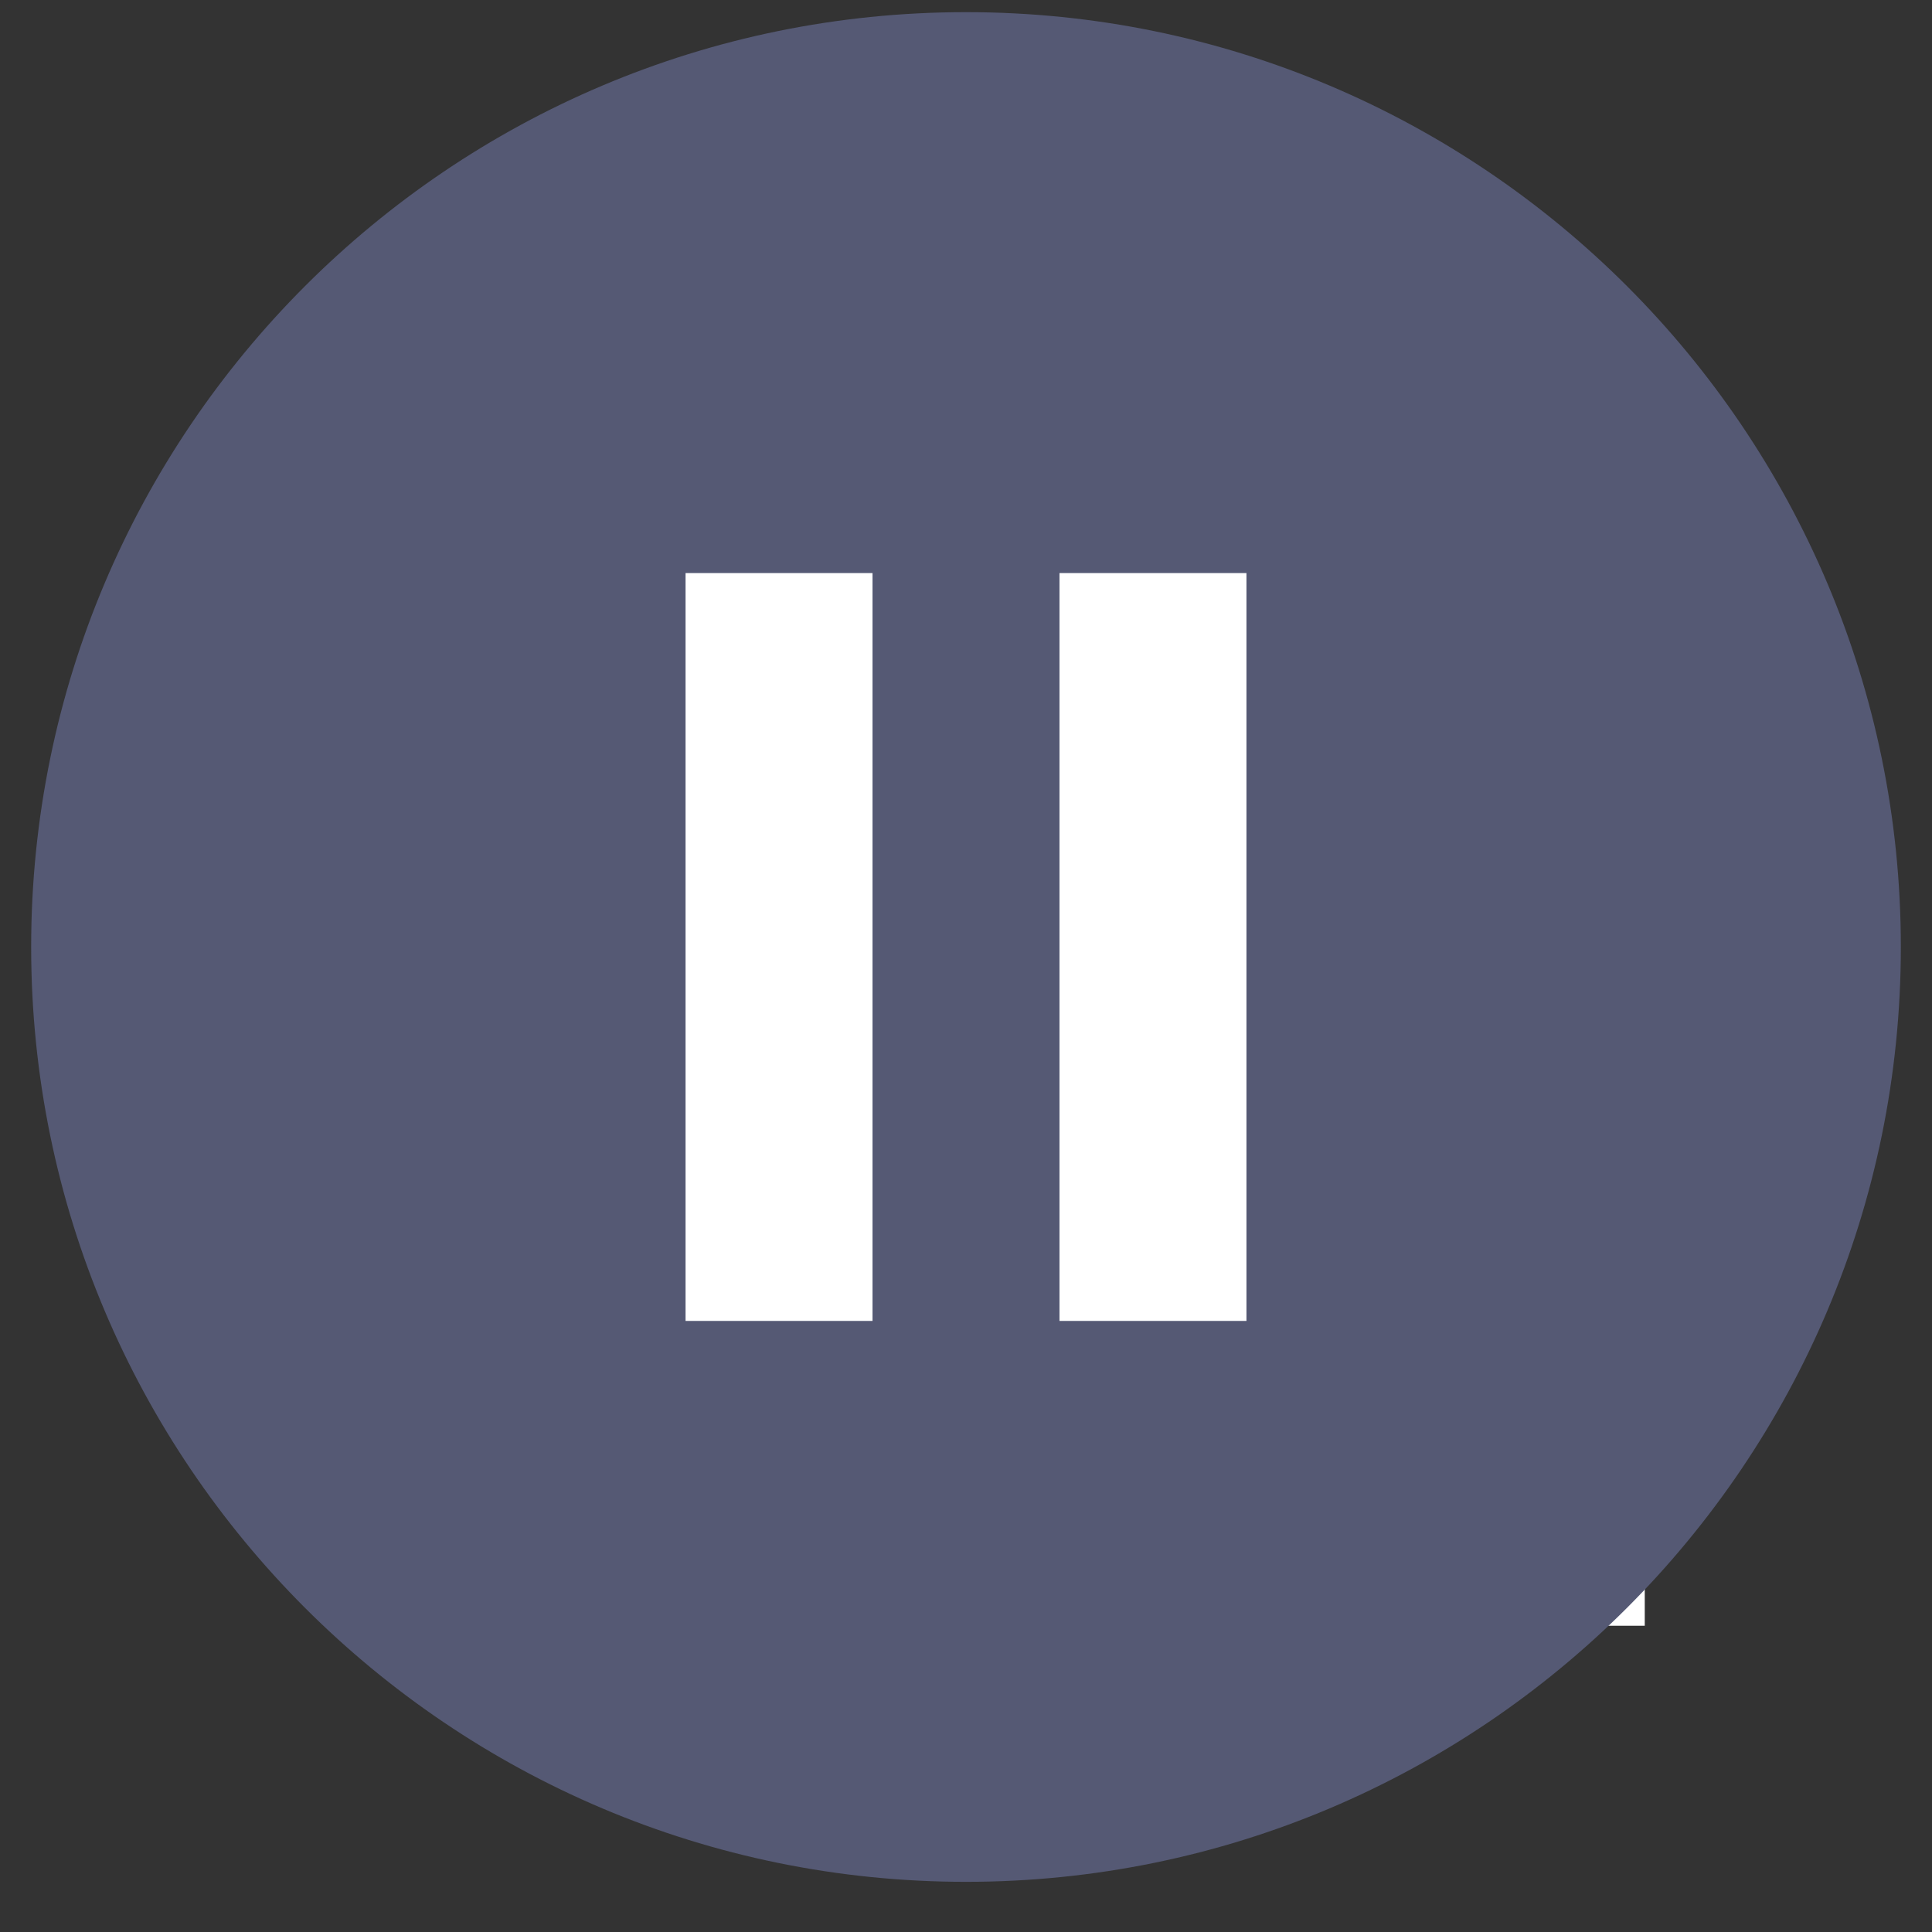
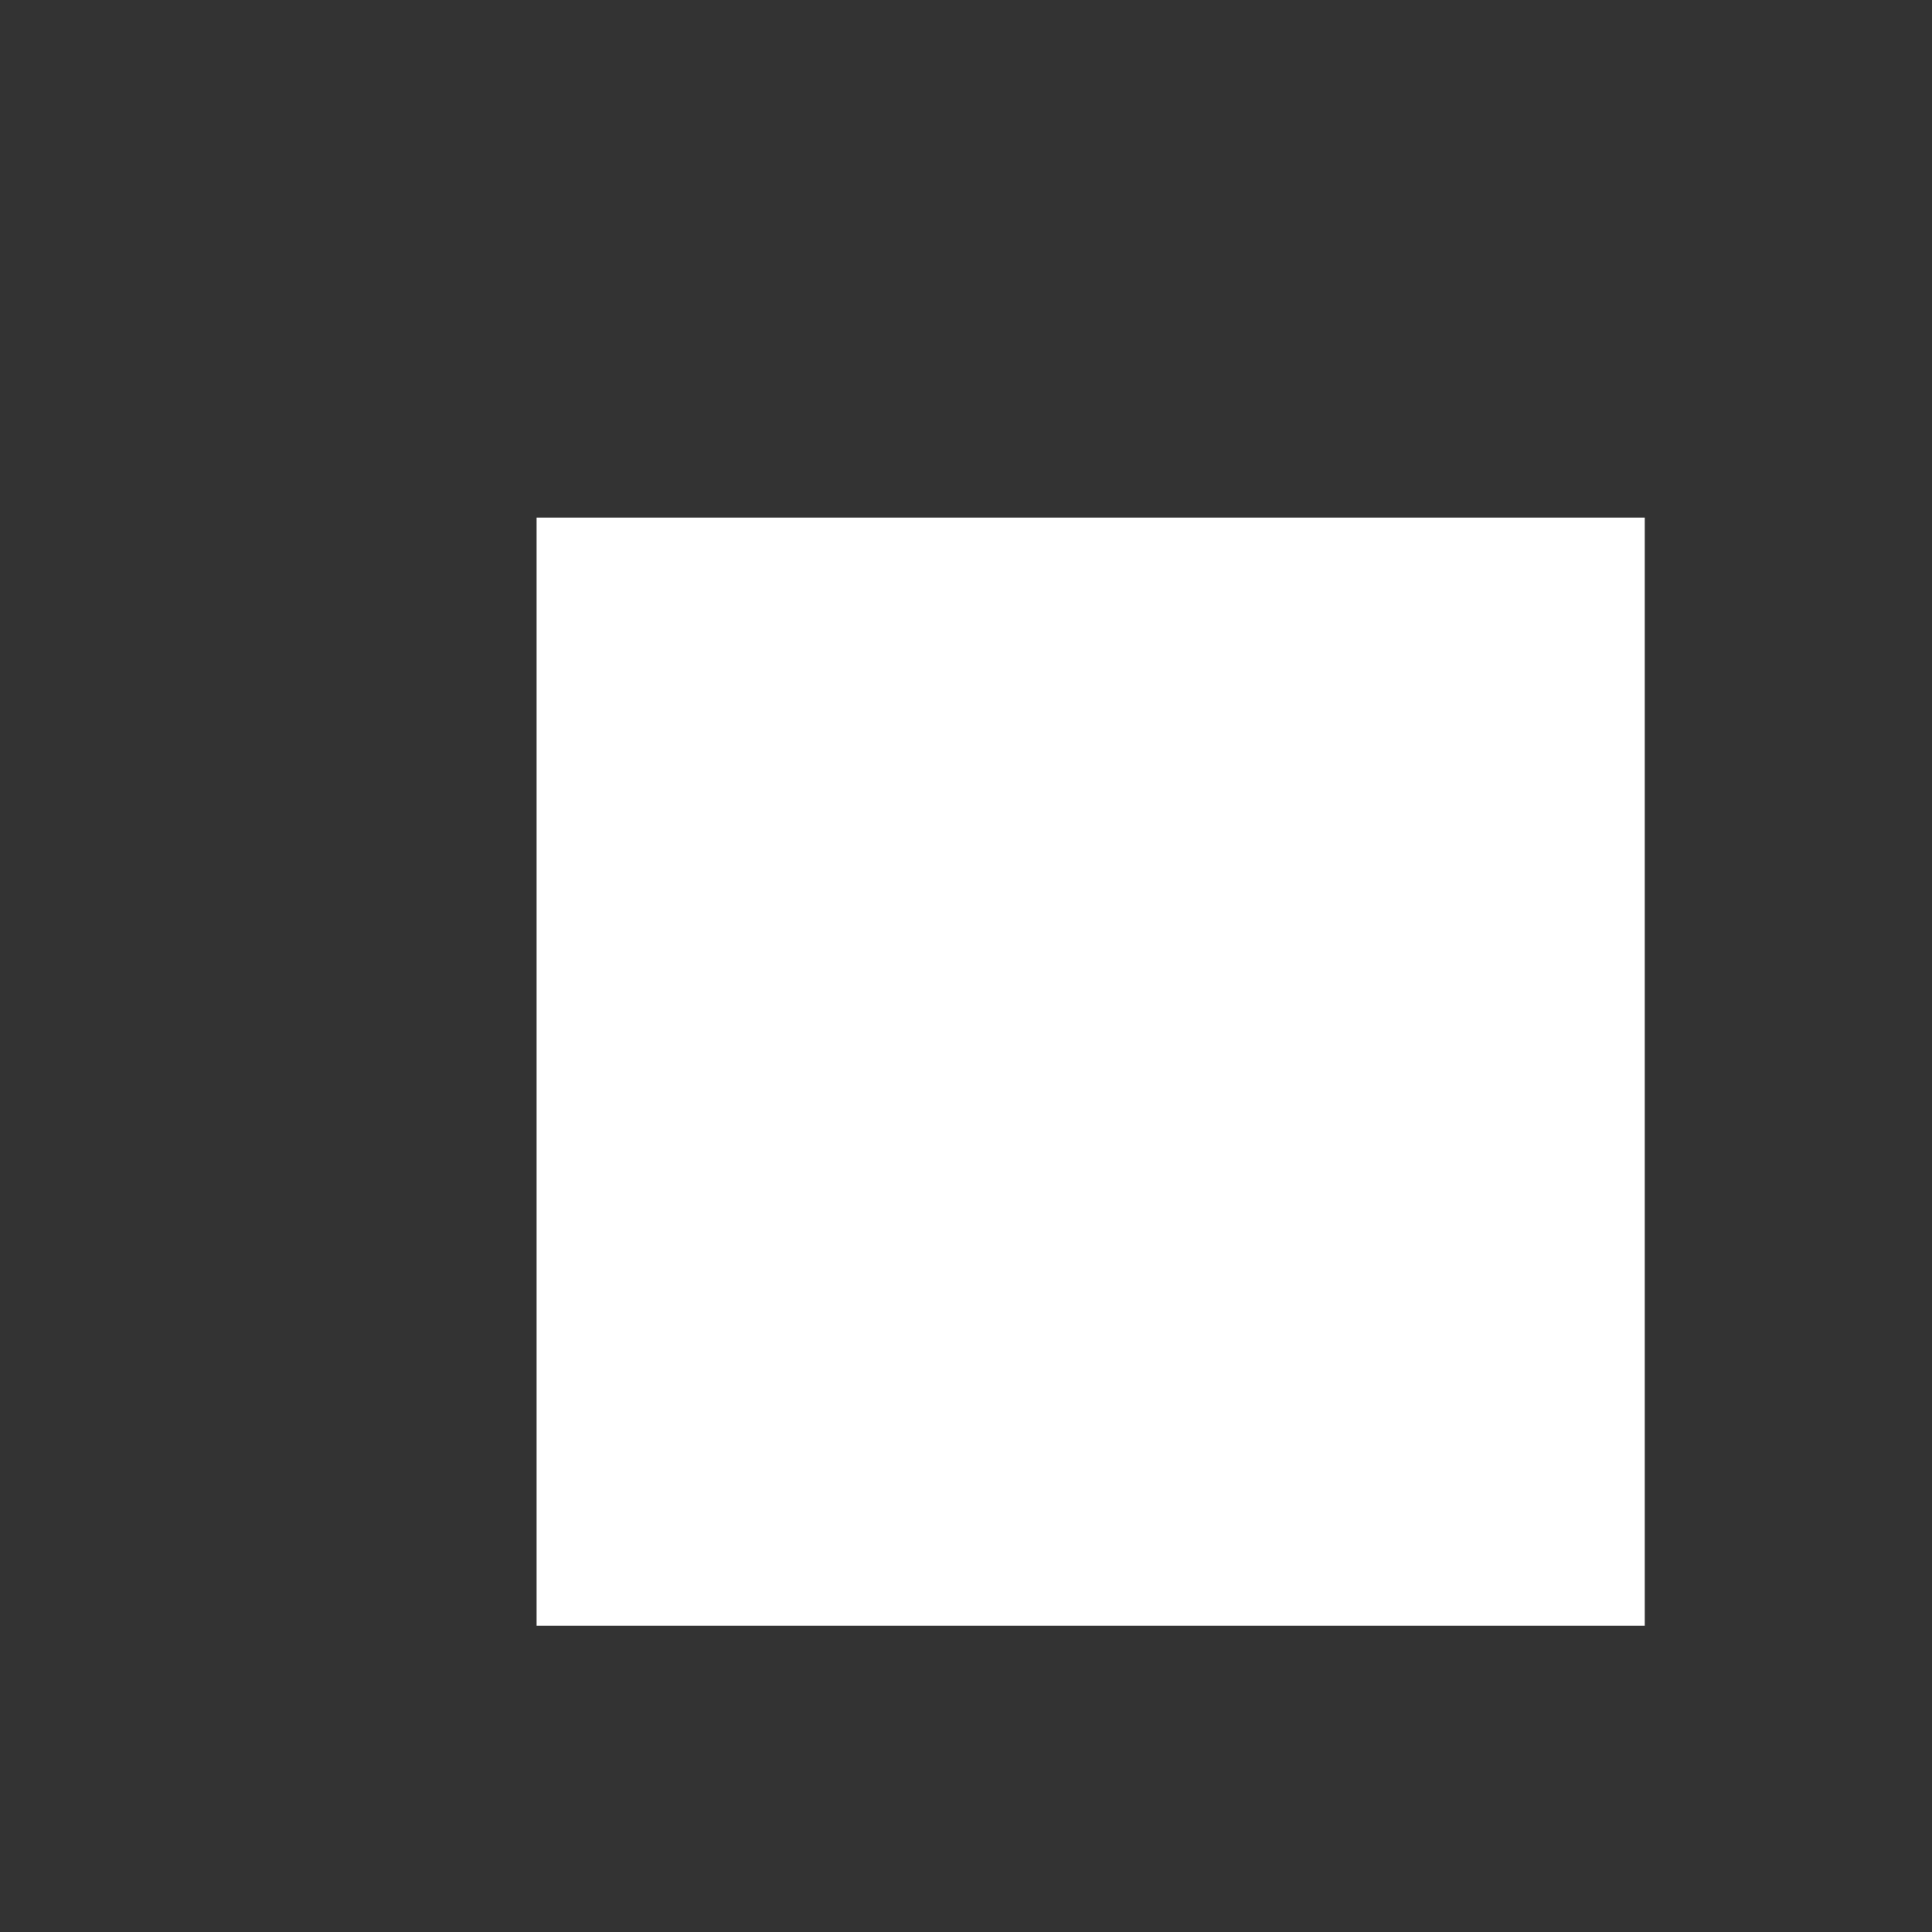
<svg xmlns="http://www.w3.org/2000/svg" width="31" height="31" viewBox="0 0 31 31" fill="none">
  <rect x="0" y="0" width="31" height="31" fill="#333333" stroke="none" />
  <rect x="8.61" y="8.305" width="17.781" height="17.781" fill="white" />
-   <path d="M15.5 0.195C7.22 0.195 0.5 6.915 0.5 15.195C0.5 23.475 7.22 30.195 15.5 30.195C23.78 30.195 30.5 23.475 30.5 15.195C30.5 6.915 23.78 0.195 15.5 0.195ZM14 21.195H11V9.195H14V21.195ZM20 21.195H17V9.195H20V21.195Z" fill="#555974" />
</svg>